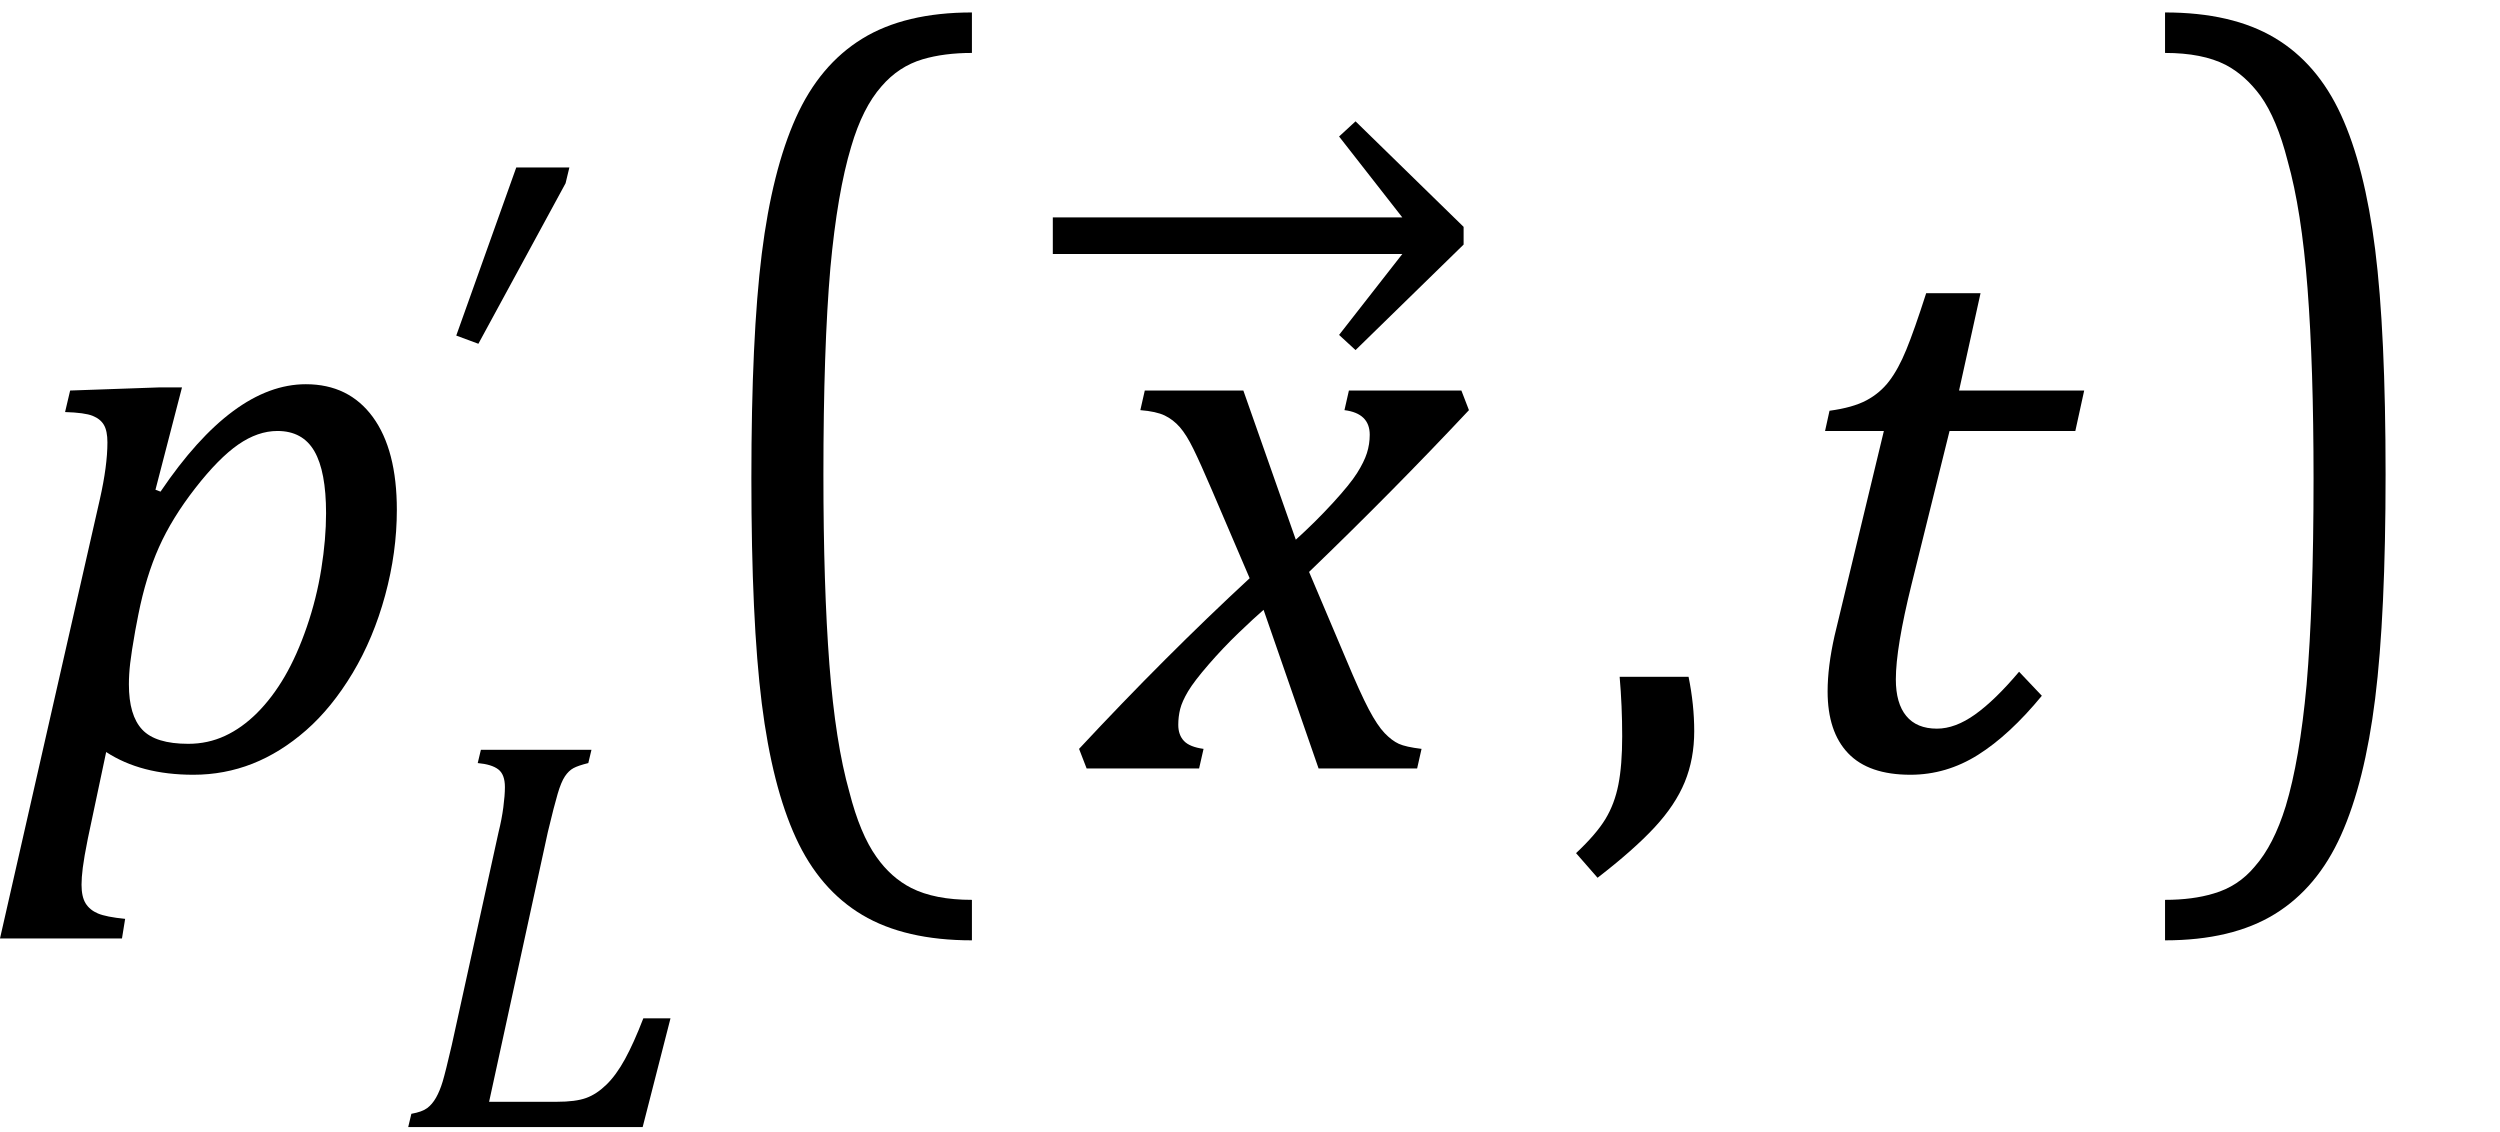
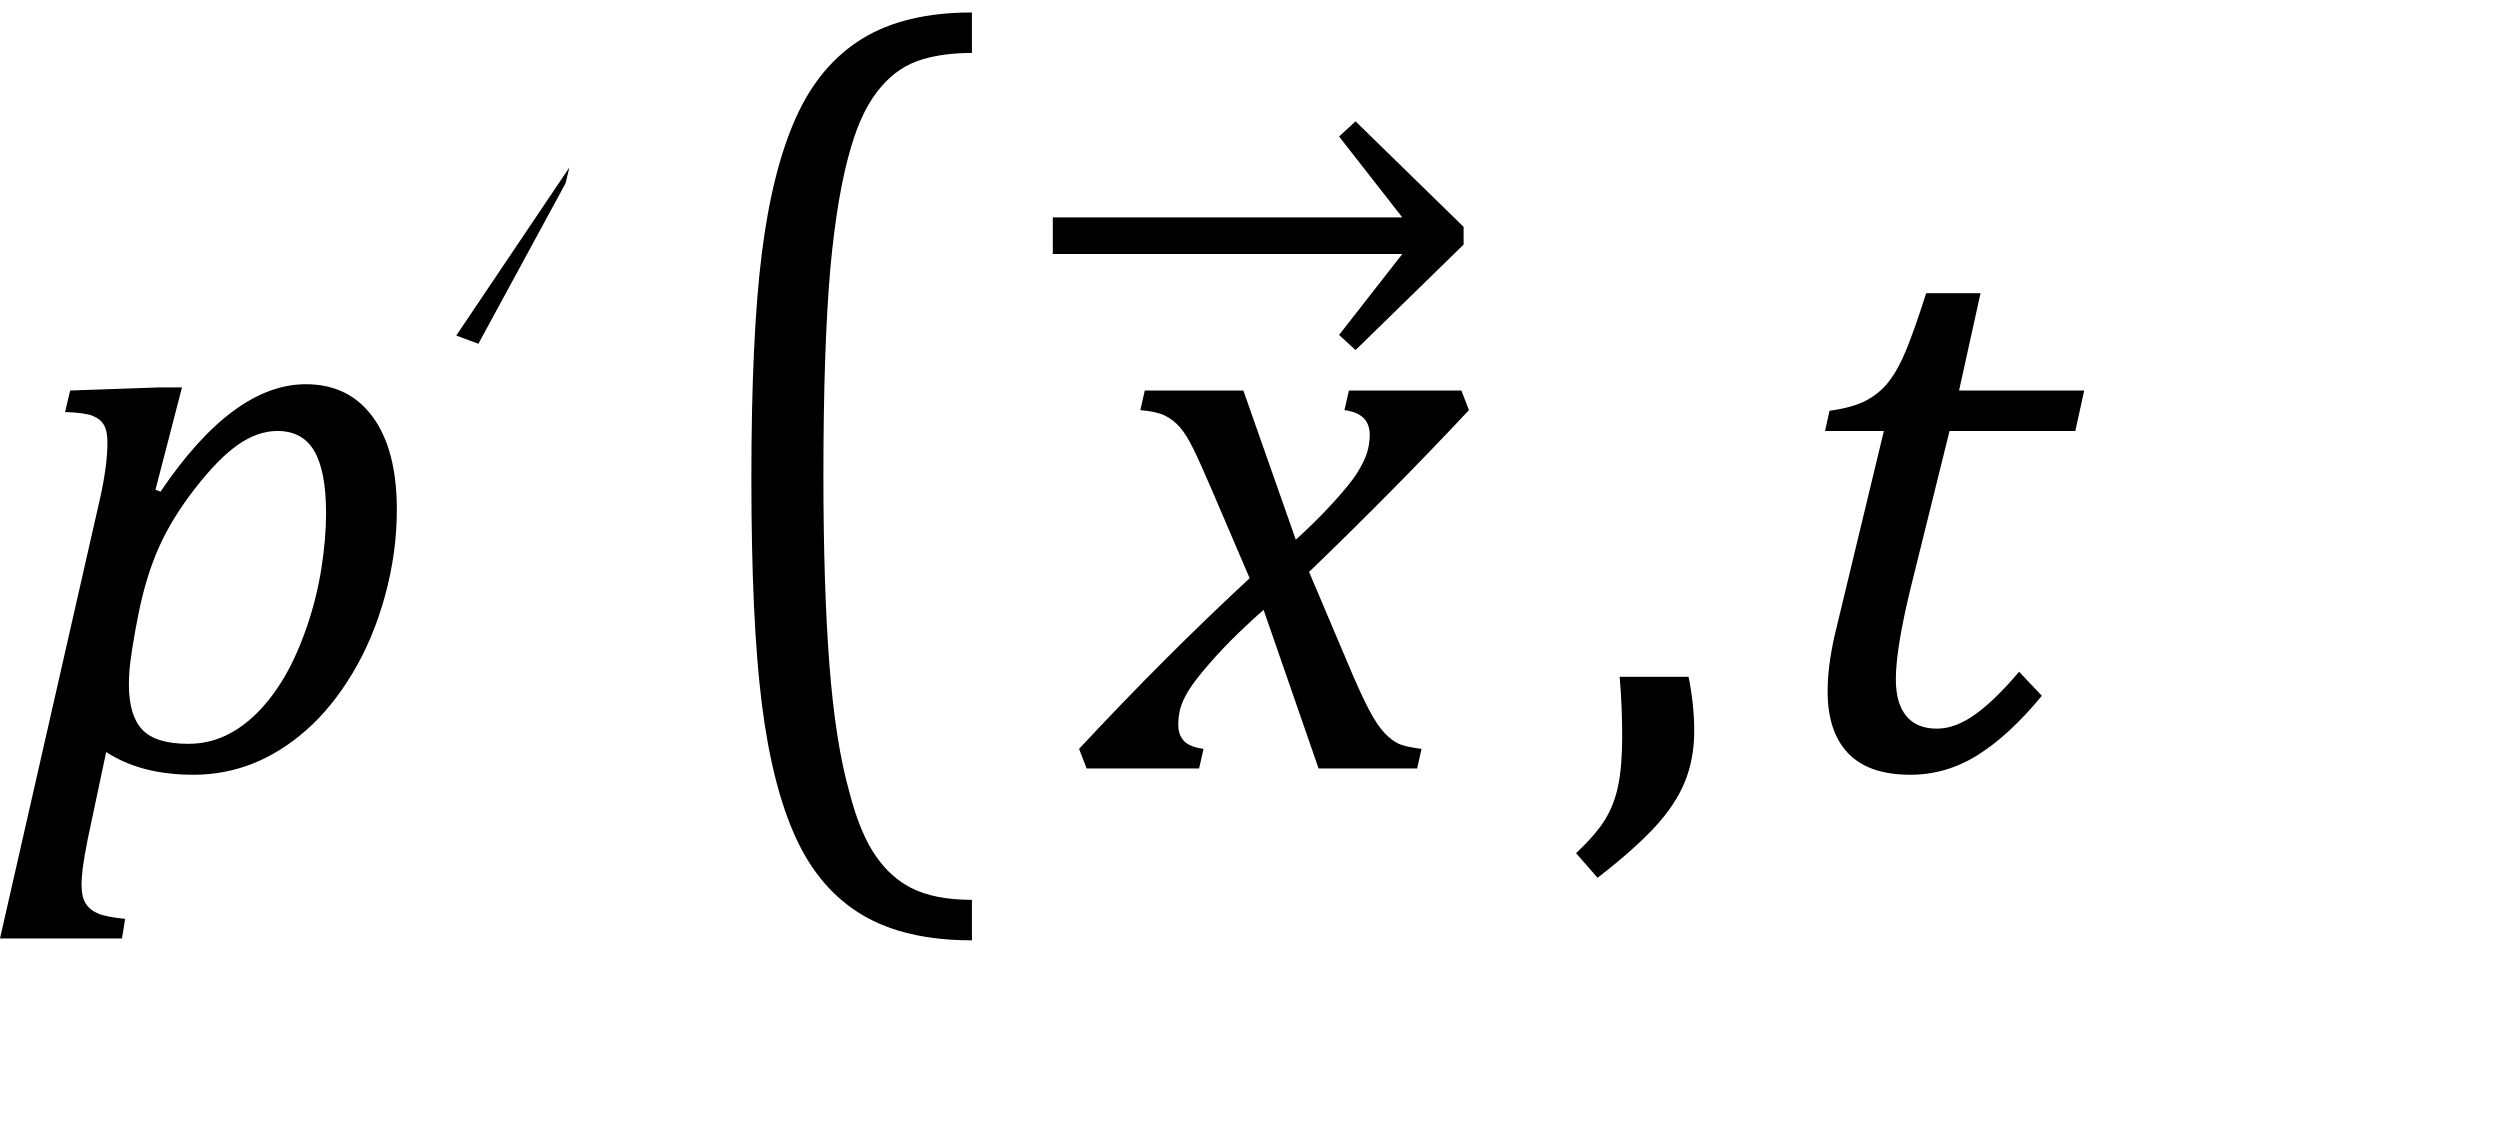
<svg xmlns="http://www.w3.org/2000/svg" stroke-dasharray="none" shape-rendering="auto" font-family="'Dialog'" width="61.813" text-rendering="auto" fill-opacity="1" contentScriptType="text/ecmascript" color-interpolation="auto" color-rendering="auto" preserveAspectRatio="xMidYMid meet" font-size="12" fill="black" stroke="black" image-rendering="auto" stroke-miterlimit="10" zoomAndPan="magnify" version="1.0" stroke-linecap="square" stroke-linejoin="miter" contentStyleType="text/css" font-style="normal" height="28" stroke-width="1" stroke-dashoffset="0" font-weight="normal" stroke-opacity="1" y="-9">
  <defs id="genericDefs" />
  <g>
    <g text-rendering="optimizeLegibility" transform="translate(0.078,19)" color-rendering="optimizeQuality" color-interpolation="linearRGB" image-rendering="optimizeQuality">
      <path d="M2.094 1.734 Q2 2.203 1.969 2.453 Q1.938 2.703 1.938 2.875 Q1.938 3.172 2.039 3.336 Q2.141 3.5 2.344 3.586 Q2.547 3.672 3.016 3.719 L2.938 4.203 L-0.078 4.203 L2.391 -6.656 Q2.578 -7.484 2.578 -8.062 Q2.578 -8.344 2.492 -8.492 Q2.406 -8.641 2.211 -8.719 Q2.016 -8.797 1.531 -8.812 L1.656 -9.344 L3.875 -9.422 L4.422 -9.422 L3.766 -6.891 L3.891 -6.844 Q5.688 -9.5 7.484 -9.5 Q8.547 -9.5 9.141 -8.688 Q9.734 -7.875 9.734 -6.391 Q9.734 -5.344 9.445 -4.281 Q9.156 -3.219 8.641 -2.359 Q8.125 -1.5 7.492 -0.945 Q6.859 -0.391 6.164 -0.117 Q5.469 0.156 4.703 0.156 Q3.406 0.156 2.547 -0.406 L2.094 1.734 ZM3.266 -3.406 Q3.172 -2.875 3.141 -2.602 Q3.109 -2.328 3.109 -2.078 Q3.109 -1.312 3.438 -0.961 Q3.766 -0.609 4.578 -0.609 Q5.062 -0.609 5.484 -0.805 Q5.906 -1 6.281 -1.375 Q6.656 -1.75 6.961 -2.273 Q7.266 -2.797 7.508 -3.5 Q7.75 -4.203 7.867 -4.938 Q7.984 -5.672 7.984 -6.312 Q7.984 -7.344 7.695 -7.844 Q7.406 -8.344 6.781 -8.344 Q6.297 -8.344 5.812 -8.008 Q5.328 -7.672 4.75 -6.93 Q4.172 -6.188 3.852 -5.469 Q3.531 -4.75 3.344 -3.812 L3.266 -3.406 Z" stroke="none" />
    </g>
    <g text-rendering="optimizeLegibility" transform="translate(9.812,27.867)" color-rendering="optimizeQuality" color-interpolation="linearRGB" image-rendering="optimizeQuality">
-       <path d="M0.359 -0.328 Q0.625 -0.375 0.75 -0.469 Q0.875 -0.562 0.969 -0.727 Q1.062 -0.891 1.133 -1.125 Q1.203 -1.359 1.359 -2.031 L2.516 -7.297 Q2.594 -7.609 2.633 -7.906 Q2.672 -8.203 2.672 -8.406 Q2.672 -8.719 2.508 -8.844 Q2.344 -8.969 2 -9 L2.078 -9.328 L4.812 -9.328 L4.734 -9 Q4.484 -8.938 4.367 -8.875 Q4.25 -8.812 4.156 -8.672 Q4.062 -8.531 3.977 -8.242 Q3.891 -7.953 3.734 -7.297 L2.281 -0.625 L3.953 -0.625 Q4.422 -0.625 4.68 -0.719 Q4.938 -0.812 5.18 -1.047 Q5.422 -1.281 5.641 -1.68 Q5.859 -2.078 6.094 -2.688 L6.766 -2.688 L6.078 0 L0.281 0 L0.359 -0.328 Z" stroke="none" />
-     </g>
+       </g>
    <g text-rendering="optimizeLegibility" transform="translate(9.812,14.859)" color-rendering="optimizeQuality" color-interpolation="linearRGB" image-rendering="optimizeQuality">
-       <path d="M4.266 -10.719 L4.172 -10.328 L2.016 -6.359 L1.469 -6.562 L2.953 -10.719 L4.266 -10.719 Z" stroke="none" />
+       <path d="M4.266 -10.719 L4.172 -10.328 L2.016 -6.359 L1.469 -6.562 L4.266 -10.719 Z" stroke="none" />
    </g>
    <g text-rendering="optimizeLegibility" transform="translate(16.812,17.912) matrix(1,0,0,1.256,0,0)" color-rendering="optimizeQuality" color-interpolation="linearRGB" image-rendering="optimizeQuality">
      <path d="M7.219 4.25 Q5.562 4.25 4.508 3.75 Q3.453 3.25 2.867 2.234 Q2.281 1.219 2.023 -0.414 Q1.766 -2.047 1.766 -4.844 Q1.766 -7.625 2.023 -9.266 Q2.281 -10.906 2.867 -11.945 Q3.453 -12.984 4.508 -13.5 Q5.562 -14.016 7.219 -14.016 L7.219 -13.219 Q6.531 -13.219 6 -13.094 Q5.406 -12.953 4.984 -12.562 Q4.516 -12.141 4.234 -11.375 Q3.891 -10.469 3.719 -8.984 Q3.547 -7.406 3.547 -4.922 Q3.547 -2.719 3.695 -1.18 Q3.844 0.359 4.188 1.328 Q4.453 2.156 4.859 2.609 Q5.219 3.016 5.719 3.219 Q6.297 3.453 7.219 3.453 L7.219 4.25 Z" stroke="none" />
    </g>
    <g text-rendering="optimizeLegibility" transform="translate(27.086,19)" color-rendering="optimizeQuality" color-interpolation="linearRGB" image-rendering="optimizeQuality">
      <path d="M9.234 -8.859 Q7.344 -6.844 5.281 -4.859 L6.188 -2.719 Q6.547 -1.859 6.758 -1.461 Q6.969 -1.062 7.148 -0.875 Q7.328 -0.688 7.5 -0.609 Q7.672 -0.531 8.062 -0.484 L7.953 0 L5.516 0 L4.156 -3.922 Q3.922 -3.719 3.539 -3.352 Q3.156 -2.984 2.797 -2.57 Q2.438 -2.156 2.289 -1.906 Q2.141 -1.656 2.094 -1.469 Q2.047 -1.281 2.047 -1.078 Q2.047 -0.828 2.188 -0.68 Q2.328 -0.531 2.672 -0.484 L2.562 0 L-0.219 0 L-0.406 -0.484 Q1.734 -2.781 3.812 -4.703 L2.875 -6.891 Q2.594 -7.547 2.422 -7.898 Q2.25 -8.25 2.086 -8.438 Q1.922 -8.625 1.711 -8.727 Q1.5 -8.828 1.109 -8.859 L1.219 -9.344 L3.656 -9.344 L4.953 -5.656 Q5.438 -6.094 5.867 -6.562 Q6.297 -7.031 6.469 -7.305 Q6.641 -7.578 6.711 -7.797 Q6.781 -8.016 6.781 -8.25 Q6.781 -8.781 6.156 -8.859 L6.266 -9.344 L9.047 -9.344 L9.234 -8.859 Z" stroke="none" />
    </g>
    <g text-rendering="optimizeLegibility" transform="translate(25.25,9.828)" color-rendering="optimizeQuality" color-interpolation="linearRGB" image-rendering="optimizeQuality">
      <path d="M0.781 -4.453 L9.422 -4.453 L7.859 -6.453 L8.266 -6.828 L10.938 -4.219 L10.938 -3.781 L8.266 -1.172 L7.859 -1.547 L9.422 -3.547 L0.781 -3.547 L0.781 -4.453 Z" stroke="none" />
    </g>
    <g text-rendering="optimizeLegibility" transform="translate(38.734,19)" color-rendering="optimizeQuality" color-interpolation="linearRGB" image-rendering="optimizeQuality">
      <path d="M3.016 -2.266 Q3.156 -1.578 3.156 -0.922 Q3.156 -0.234 2.922 0.336 Q2.688 0.906 2.172 1.461 Q1.656 2.016 0.766 2.703 L0.234 2.094 Q0.734 1.625 0.961 1.25 Q1.188 0.875 1.281 0.398 Q1.375 -0.078 1.375 -0.797 Q1.375 -1.547 1.312 -2.266 L3.016 -2.266 Z" stroke="none" />
    </g>
    <g text-rendering="optimizeLegibility" transform="translate(43.891,19)" color-rendering="optimizeQuality" color-interpolation="linearRGB" image-rendering="optimizeQuality">
      <path d="M6.594 -1.797 Q5.797 -0.828 5.016 -0.336 Q4.234 0.156 3.344 0.156 Q2.312 0.156 1.805 -0.375 Q1.297 -0.906 1.297 -1.906 Q1.297 -2.516 1.469 -3.281 L2.688 -8.344 L1.234 -8.344 L1.344 -8.844 Q1.922 -8.922 2.258 -9.102 Q2.594 -9.281 2.82 -9.578 Q3.047 -9.875 3.242 -10.352 Q3.438 -10.828 3.734 -11.75 L5.078 -11.75 L4.547 -9.344 L7.641 -9.344 L7.422 -8.344 L4.312 -8.344 L3.375 -4.562 Q2.984 -2.984 2.984 -2.203 Q2.984 -1.609 3.242 -1.297 Q3.5 -0.984 4 -0.984 Q4.453 -0.984 4.945 -1.336 Q5.438 -1.688 6.031 -2.391 L6.594 -1.797 Z" stroke="none" />
    </g>
    <g text-rendering="optimizeLegibility" transform="translate(53.109,17.912) matrix(1,0,0,1.256,0,0)" color-rendering="optimizeQuality" color-interpolation="linearRGB" image-rendering="optimizeQuality">
-       <path d="M0.422 -14.016 Q2.078 -14.016 3.133 -13.516 Q4.188 -13.016 4.773 -12 Q5.359 -10.984 5.617 -9.352 Q5.875 -7.719 5.875 -4.922 Q5.875 -2.156 5.617 -0.508 Q5.359 1.141 4.773 2.18 Q4.188 3.219 3.133 3.734 Q2.078 4.25 0.422 4.25 L0.422 3.453 Q1.109 3.453 1.625 3.328 Q2.234 3.188 2.641 2.797 Q3.109 2.375 3.406 1.609 Q3.75 0.703 3.922 -0.781 Q4.094 -2.359 4.094 -4.844 Q4.094 -7.047 3.945 -8.586 Q3.797 -10.125 3.453 -11.094 Q3.188 -11.922 2.781 -12.375 Q2.406 -12.781 1.922 -12.984 Q1.344 -13.219 0.422 -13.219 L0.422 -14.016 Z" stroke="none" />
-     </g>
+       </g>
  </g>
</svg>